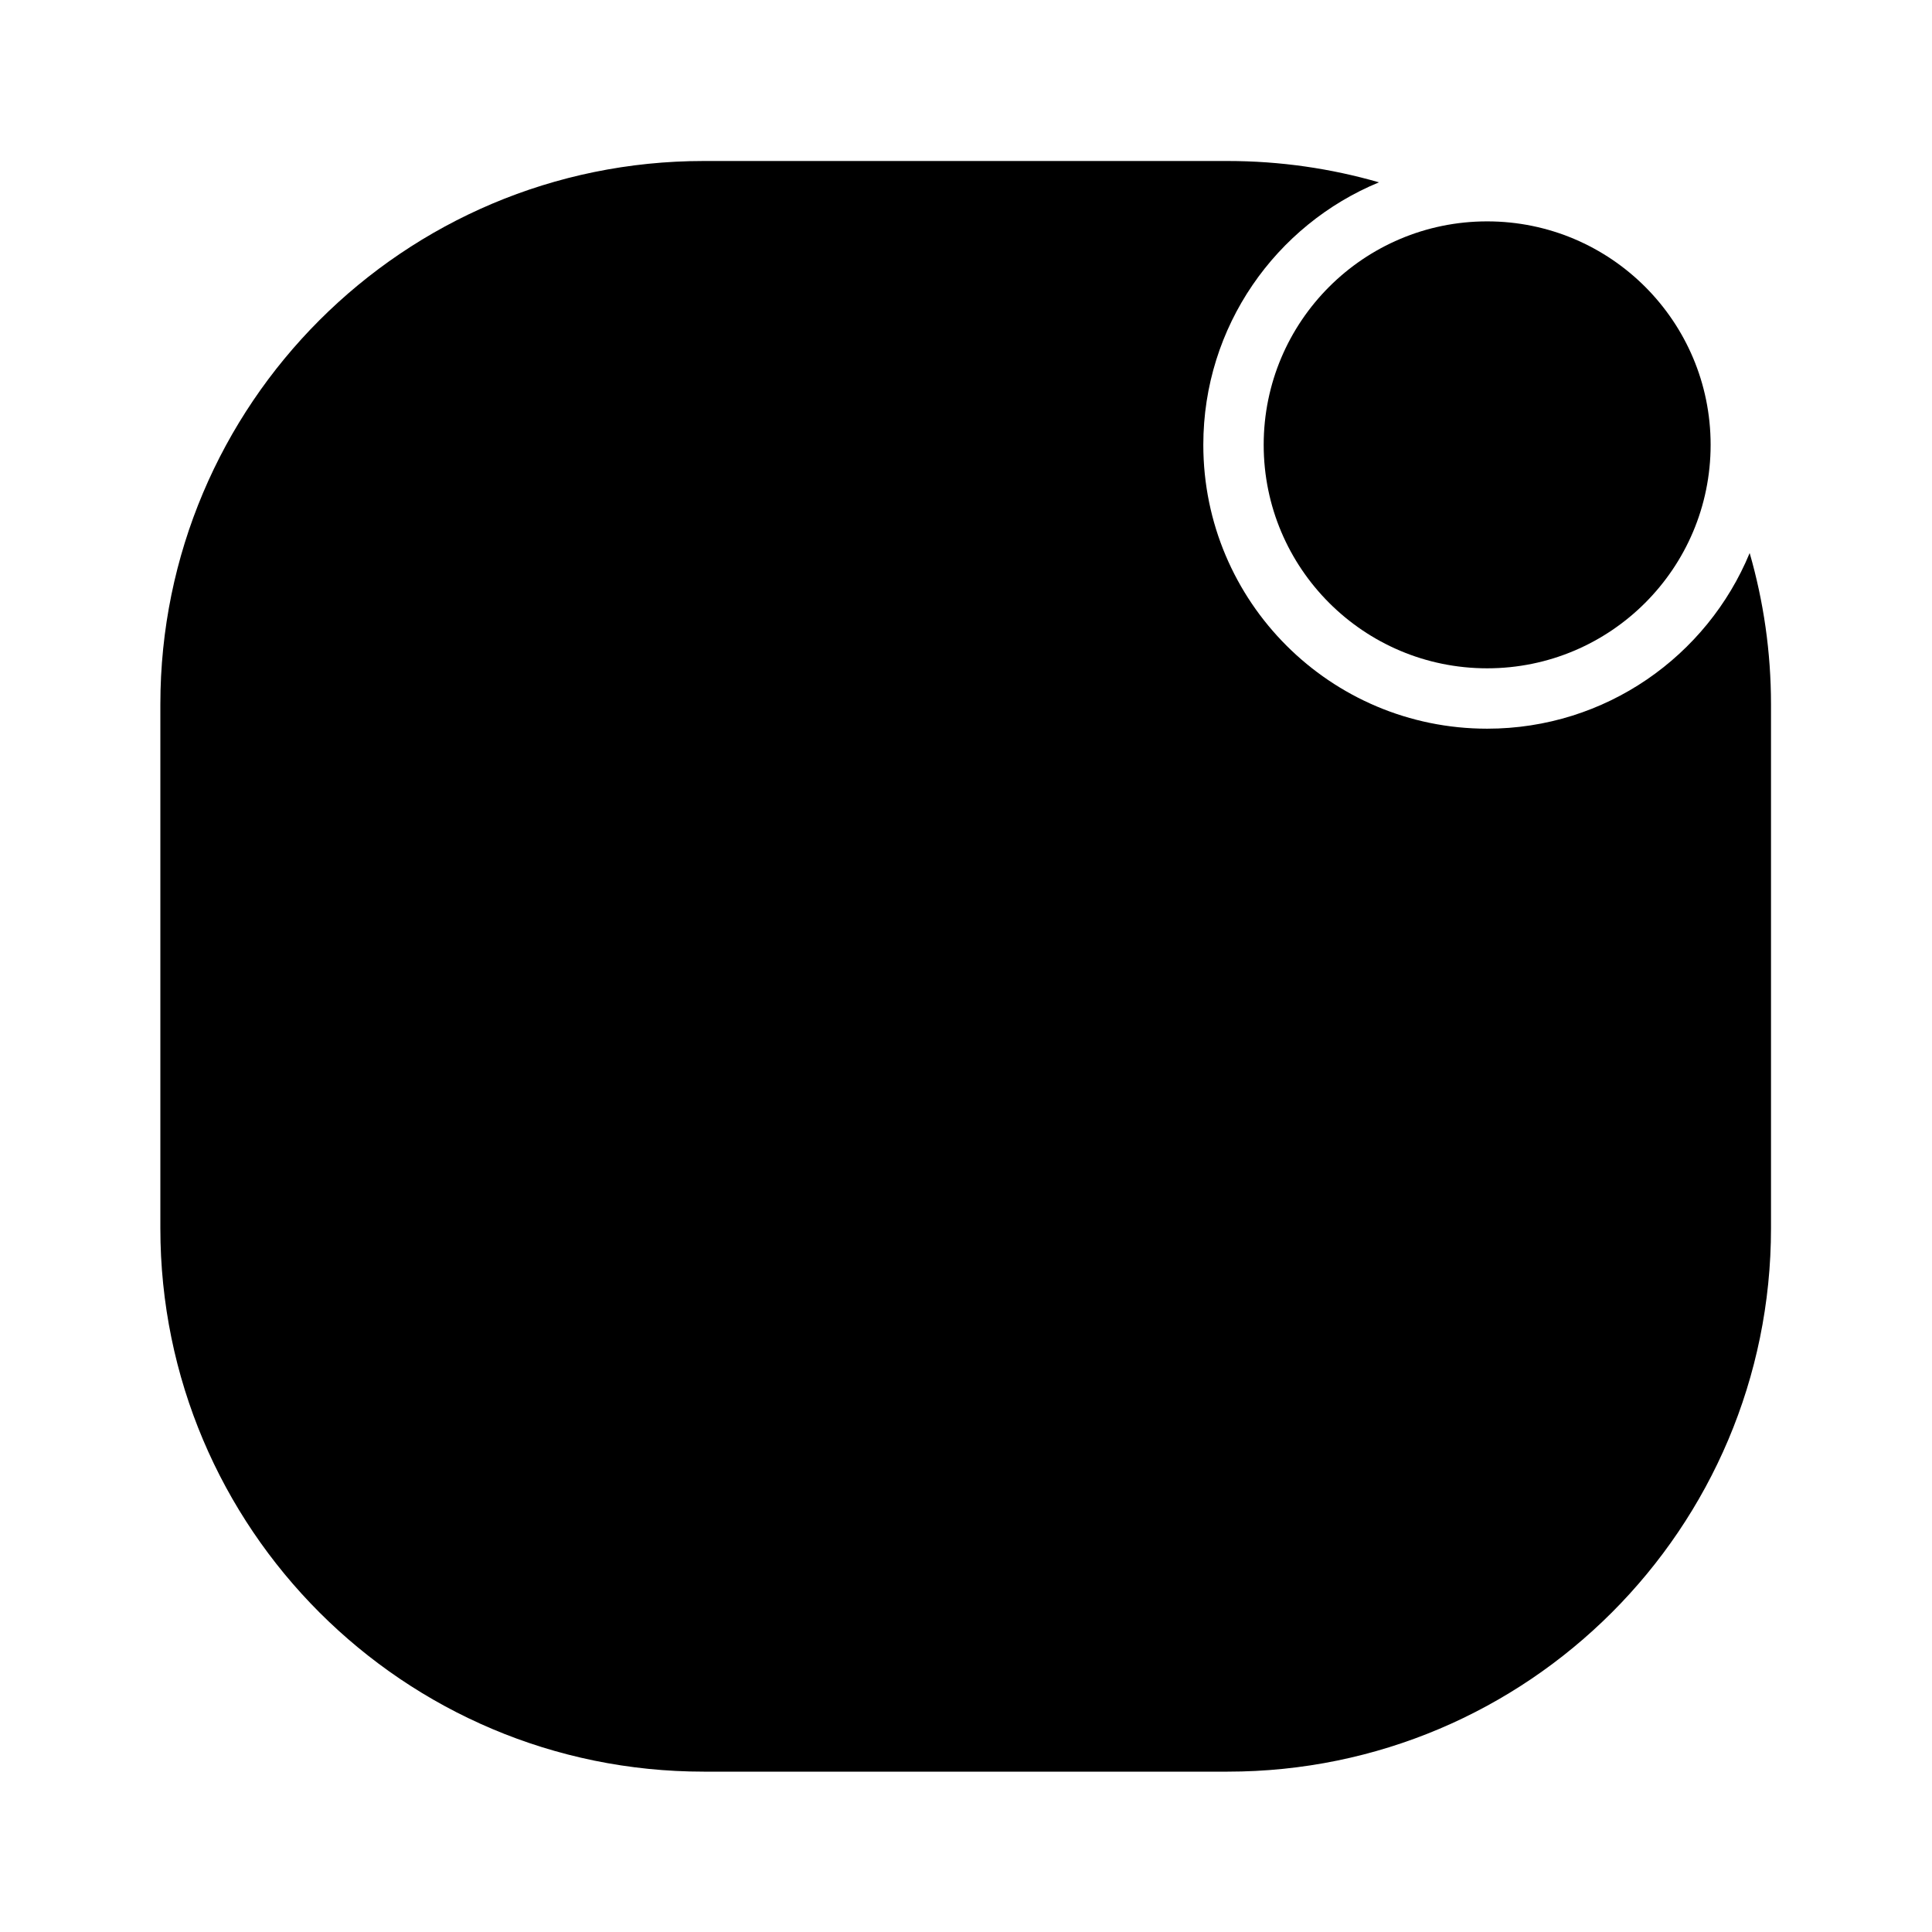
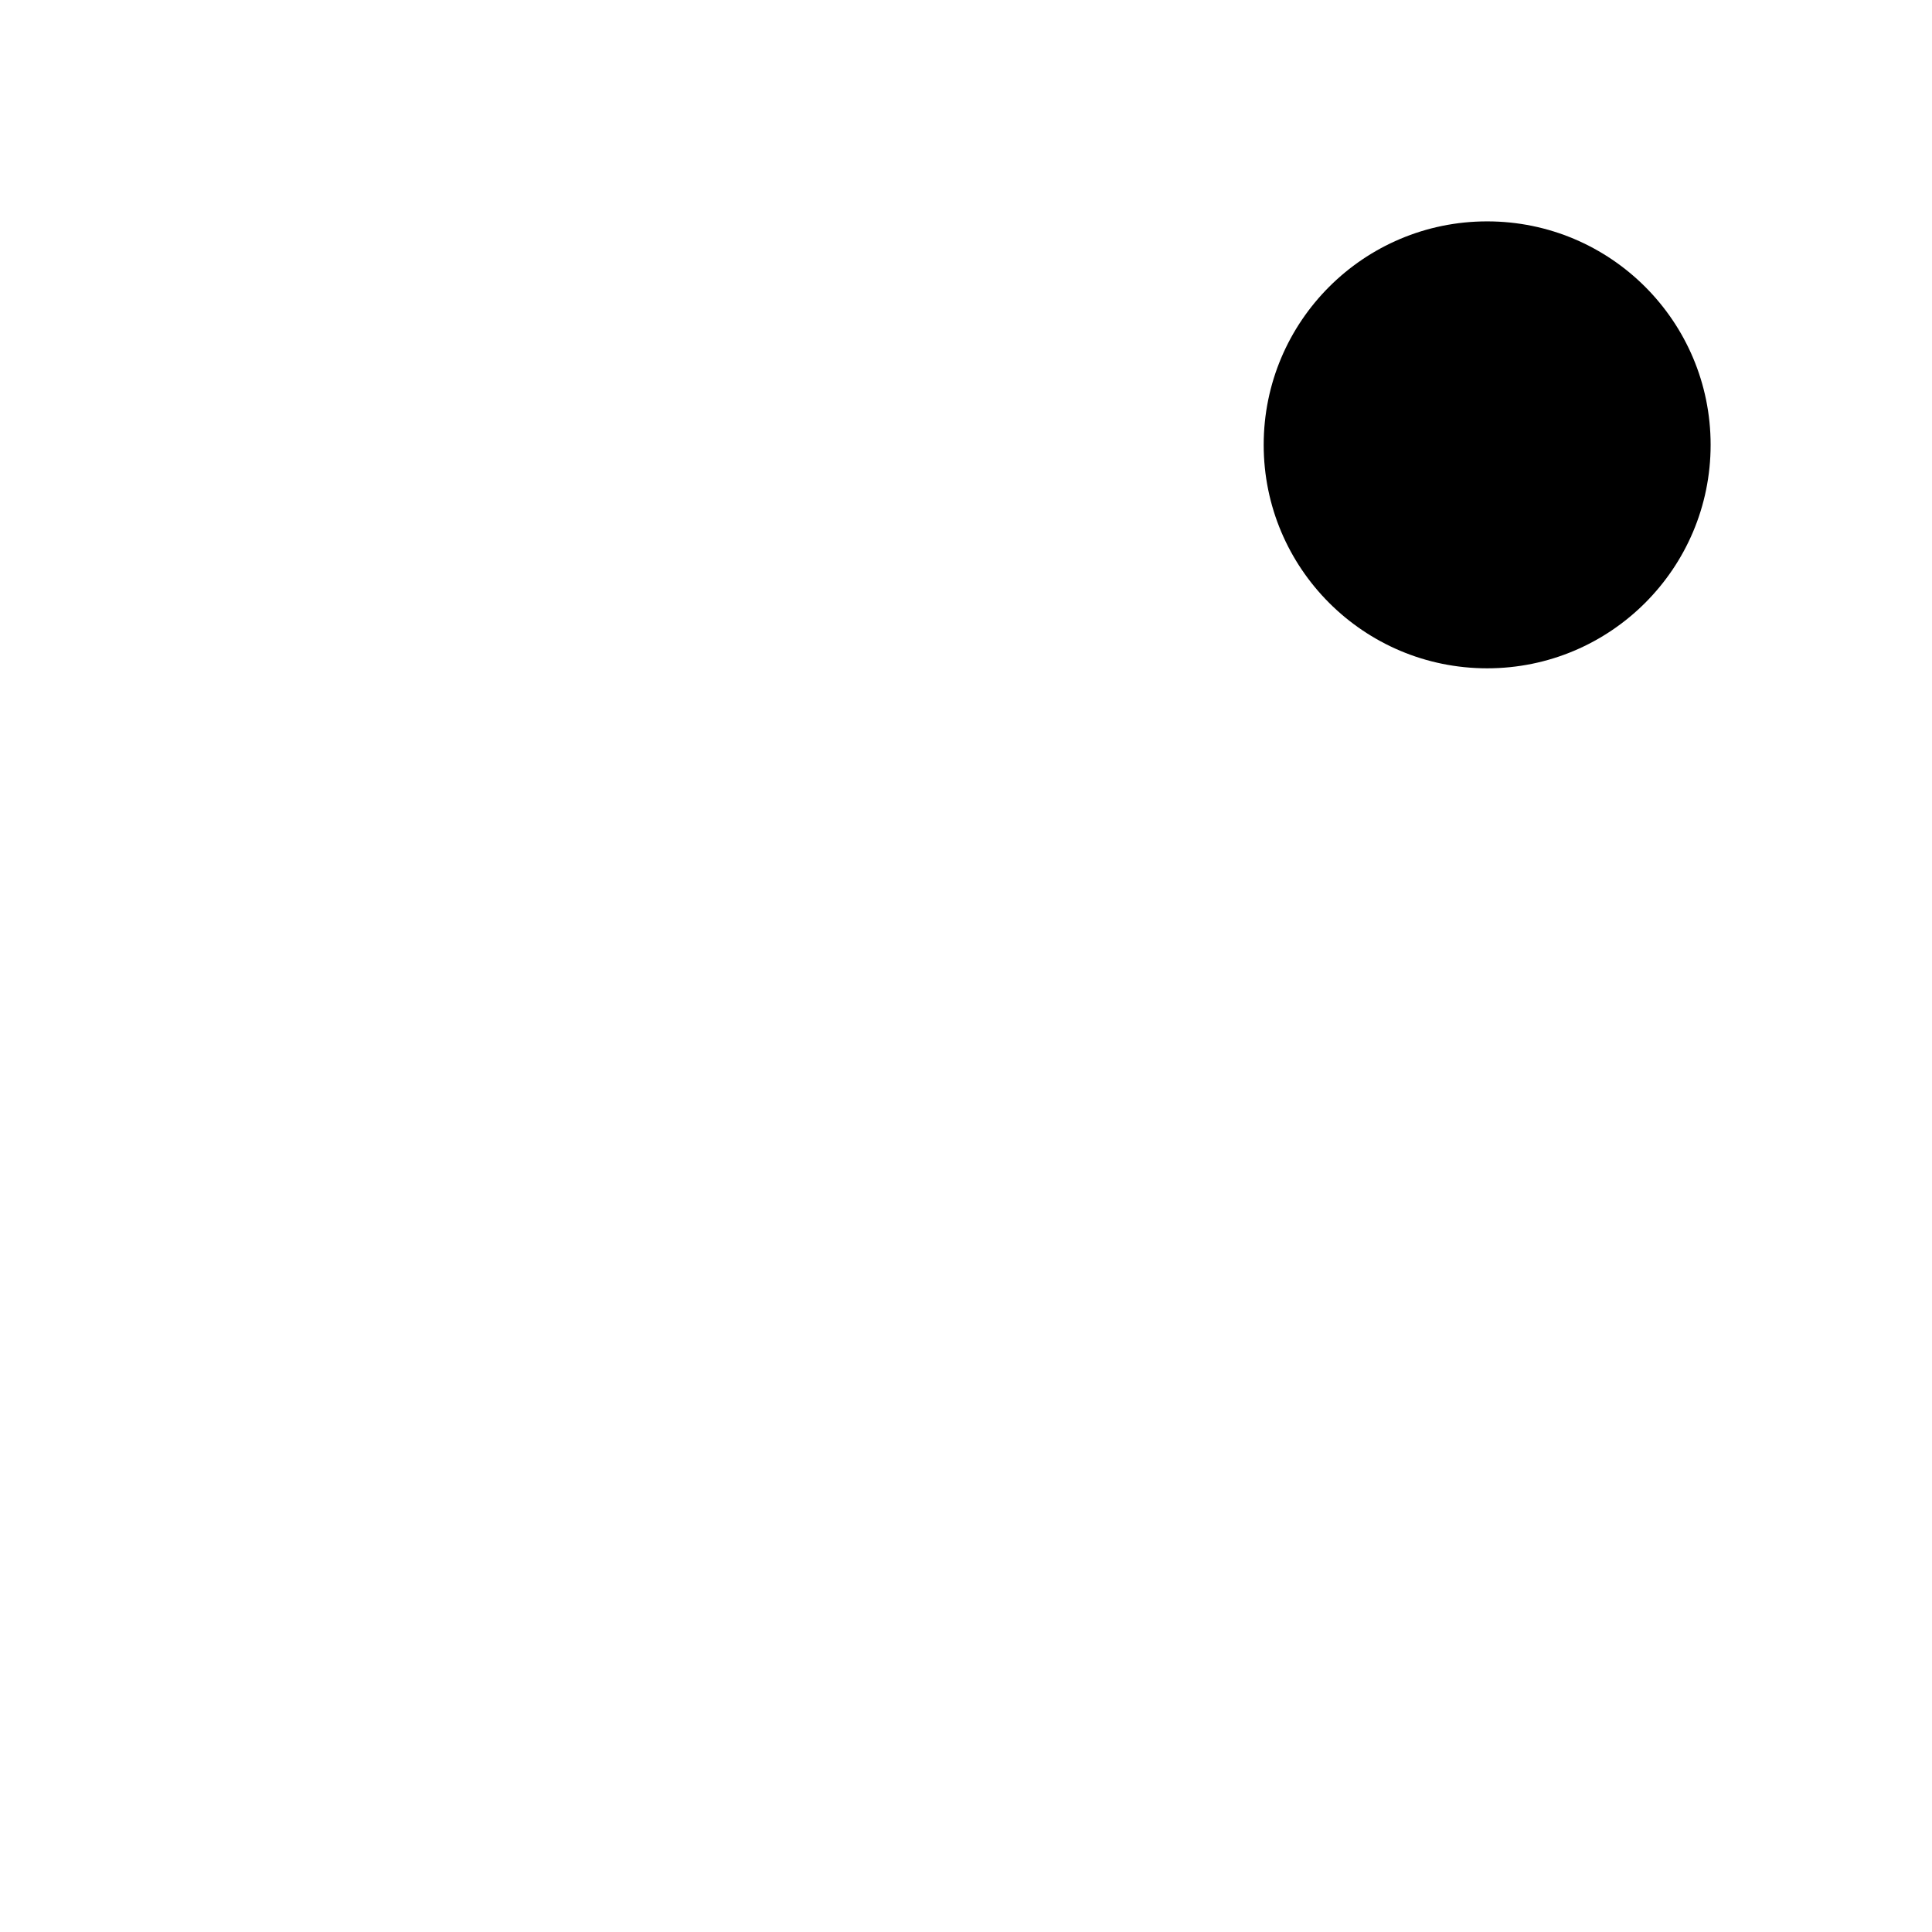
<svg xmlns="http://www.w3.org/2000/svg" width="800px" height="800px" viewBox="0 0 24 24" fill="none">
  <g id="style=fill">
    <g id="notification-box">
-       <path id="Subtract" fill-rule="evenodd" clip-rule="evenodd" d="M8.742 2C5.014 2 1.992 5.022 1.992 8.75V15.258C1.992 18.986 5.014 22.008 8.742 22.008L15.25 22.008C18.978 22.008 22 18.986 22 15.258V8.75C22 8.098 21.907 7.467 21.735 6.87C21.206 8.151 19.945 9.052 18.474 9.052C16.526 9.052 14.948 7.474 14.948 5.526C14.948 4.055 15.849 2.794 17.13 2.265C16.533 2.093 15.902 2 15.25 2H8.742Z" fill="#000000" />
      <circle id="vector" cx="18.474" cy="5.526" r="2.776" fill="#000000" />
    </g>
  </g>
</svg>